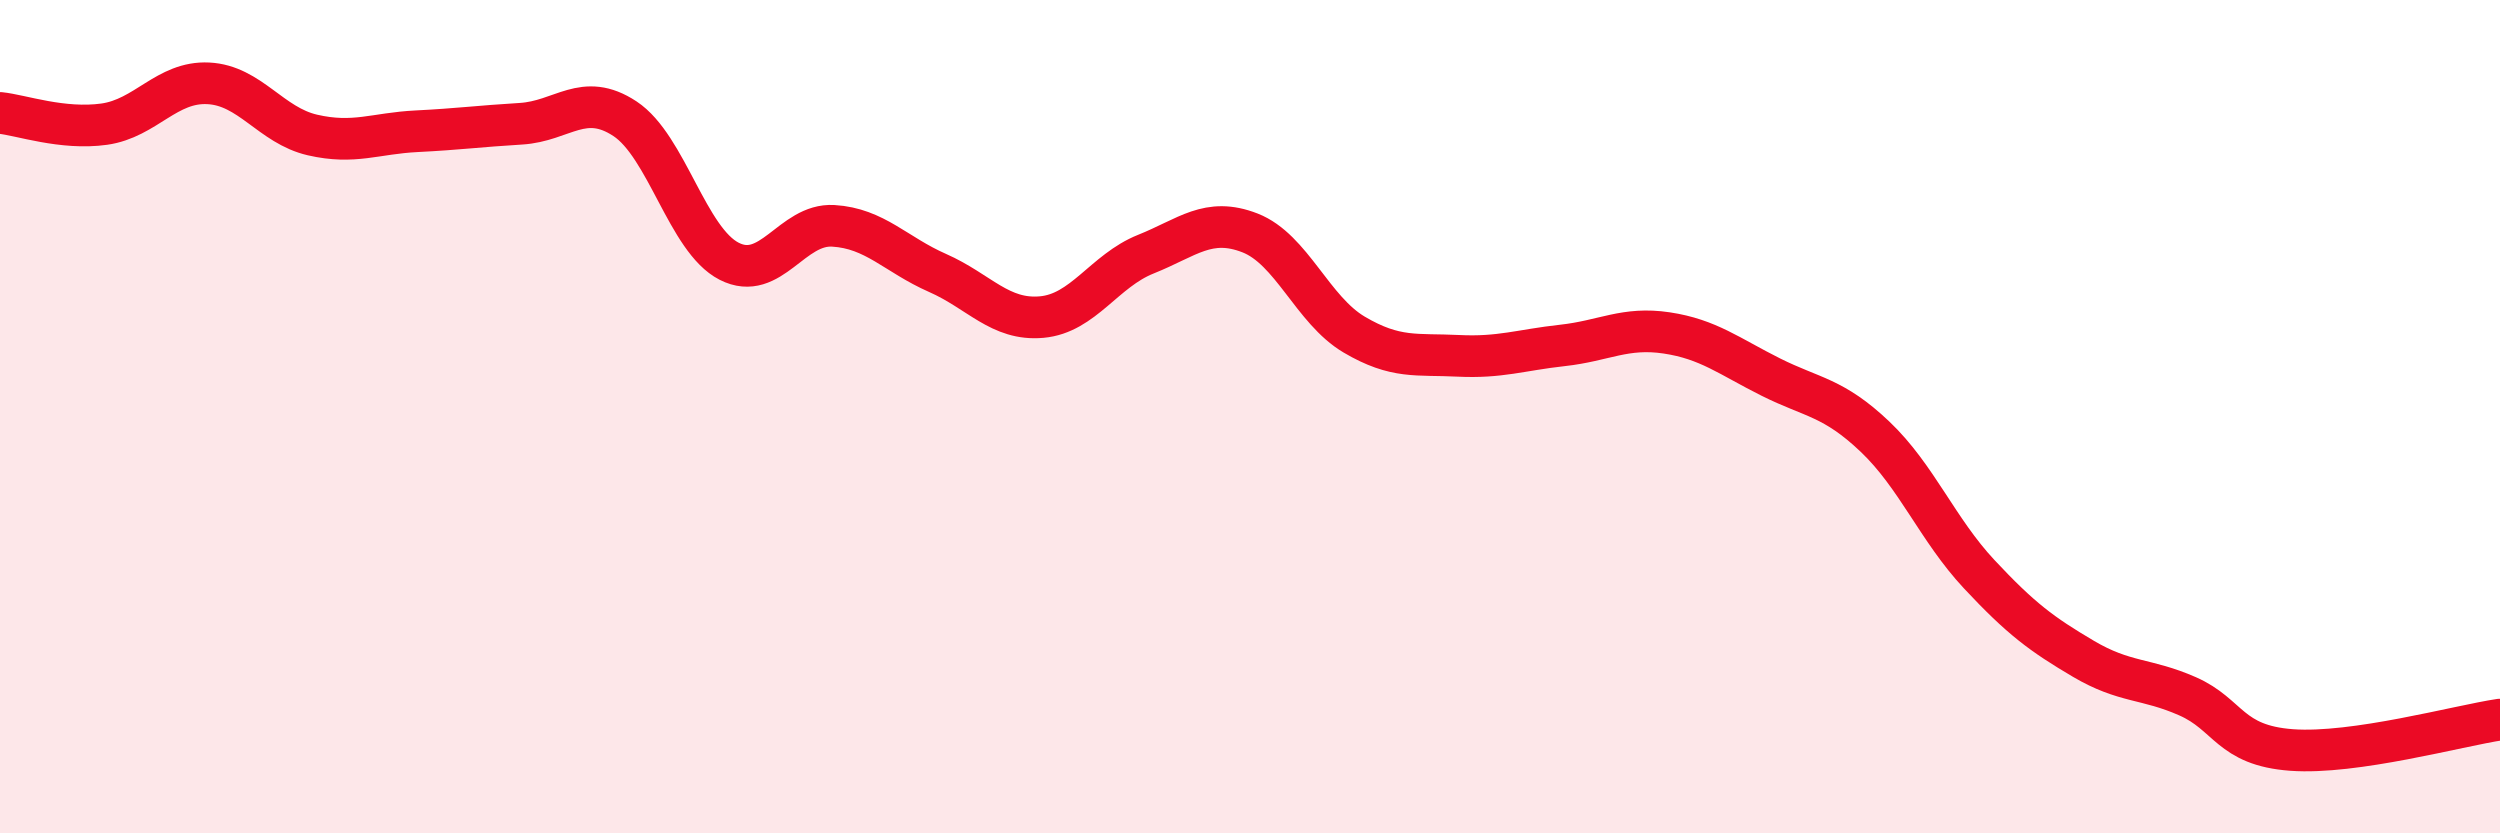
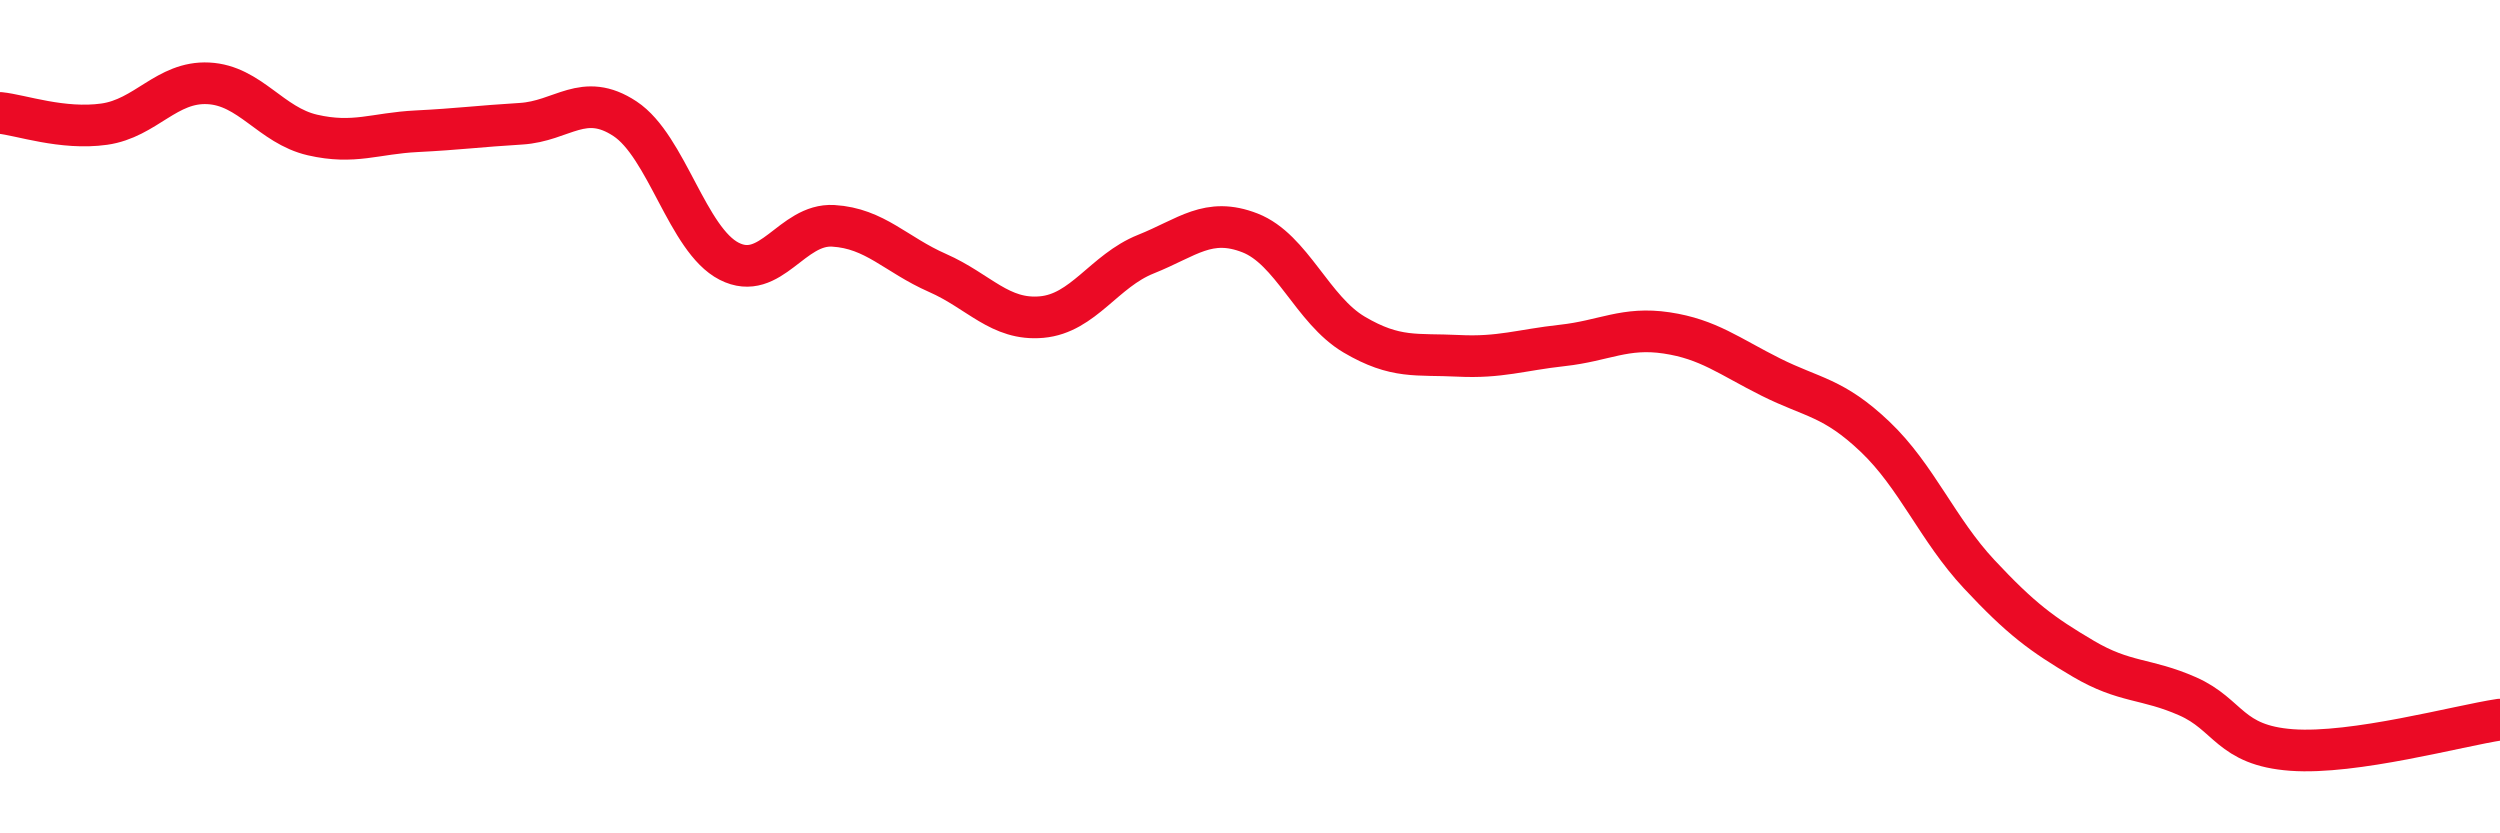
<svg xmlns="http://www.w3.org/2000/svg" width="60" height="20" viewBox="0 0 60 20">
-   <path d="M 0,2.71 C 0.5,2.76 1.5,3.12 2.5,2.98 C 3.5,2.84 4,1.95 5,2 C 6,2.05 6.5,3.01 7.5,3.24 C 8.5,3.47 9,3.2 10,3.15 C 11,3.1 11.5,3.03 12.5,2.97 C 13.5,2.91 14,2.19 15,2.85 C 16,3.51 16.5,5.76 17.5,6.27 C 18.5,6.78 19,5.36 20,5.42 C 21,5.48 21.5,6.11 22.5,6.55 C 23.5,6.99 24,7.7 25,7.61 C 26,7.52 26.5,6.5 27.5,6.1 C 28.5,5.7 29,5.2 30,5.59 C 31,5.98 31.5,7.44 32.5,8.03 C 33.5,8.62 34,8.49 35,8.54 C 36,8.59 36.5,8.4 37.5,8.29 C 38.5,8.18 39,7.84 40,7.99 C 41,8.14 41.5,8.55 42.5,9.05 C 43.5,9.55 44,9.53 45,10.48 C 46,11.43 46.5,12.71 47.5,13.78 C 48.5,14.85 49,15.22 50,15.81 C 51,16.4 51.5,16.27 52.5,16.71 C 53.5,17.15 53.5,17.89 55,18 C 56.5,18.11 59,17.42 60,17.27L60 20L0 20Z" fill="#EB0A25" opacity="0.1" stroke-linecap="round" stroke-linejoin="round" />
  <path d="M 0,2.71 C 0.5,2.76 1.5,3.12 2.5,2.98 C 3.5,2.84 4,1.95 5,2 C 6,2.05 6.5,3.01 7.5,3.24 C 8.5,3.47 9,3.2 10,3.15 C 11,3.1 11.5,3.03 12.5,2.97 C 13.5,2.91 14,2.19 15,2.85 C 16,3.51 16.5,5.76 17.5,6.27 C 18.5,6.78 19,5.36 20,5.42 C 21,5.48 21.5,6.11 22.5,6.55 C 23.5,6.99 24,7.7 25,7.61 C 26,7.52 26.5,6.5 27.5,6.1 C 28.5,5.7 29,5.2 30,5.59 C 31,5.98 31.5,7.44 32.5,8.03 C 33.5,8.62 34,8.49 35,8.54 C 36,8.59 36.5,8.4 37.5,8.29 C 38.5,8.18 39,7.84 40,7.99 C 41,8.14 41.5,8.55 42.5,9.05 C 43.5,9.55 44,9.53 45,10.48 C 46,11.43 46.5,12.71 47.5,13.78 C 48.5,14.85 49,15.22 50,15.81 C 51,16.4 51.5,16.27 52.5,16.71 C 53.5,17.15 53.5,17.89 55,18 C 56.5,18.11 59,17.42 60,17.27" stroke="#EB0A25" stroke-width="1" fill="none" stroke-linecap="round" stroke-linejoin="round" />
</svg>